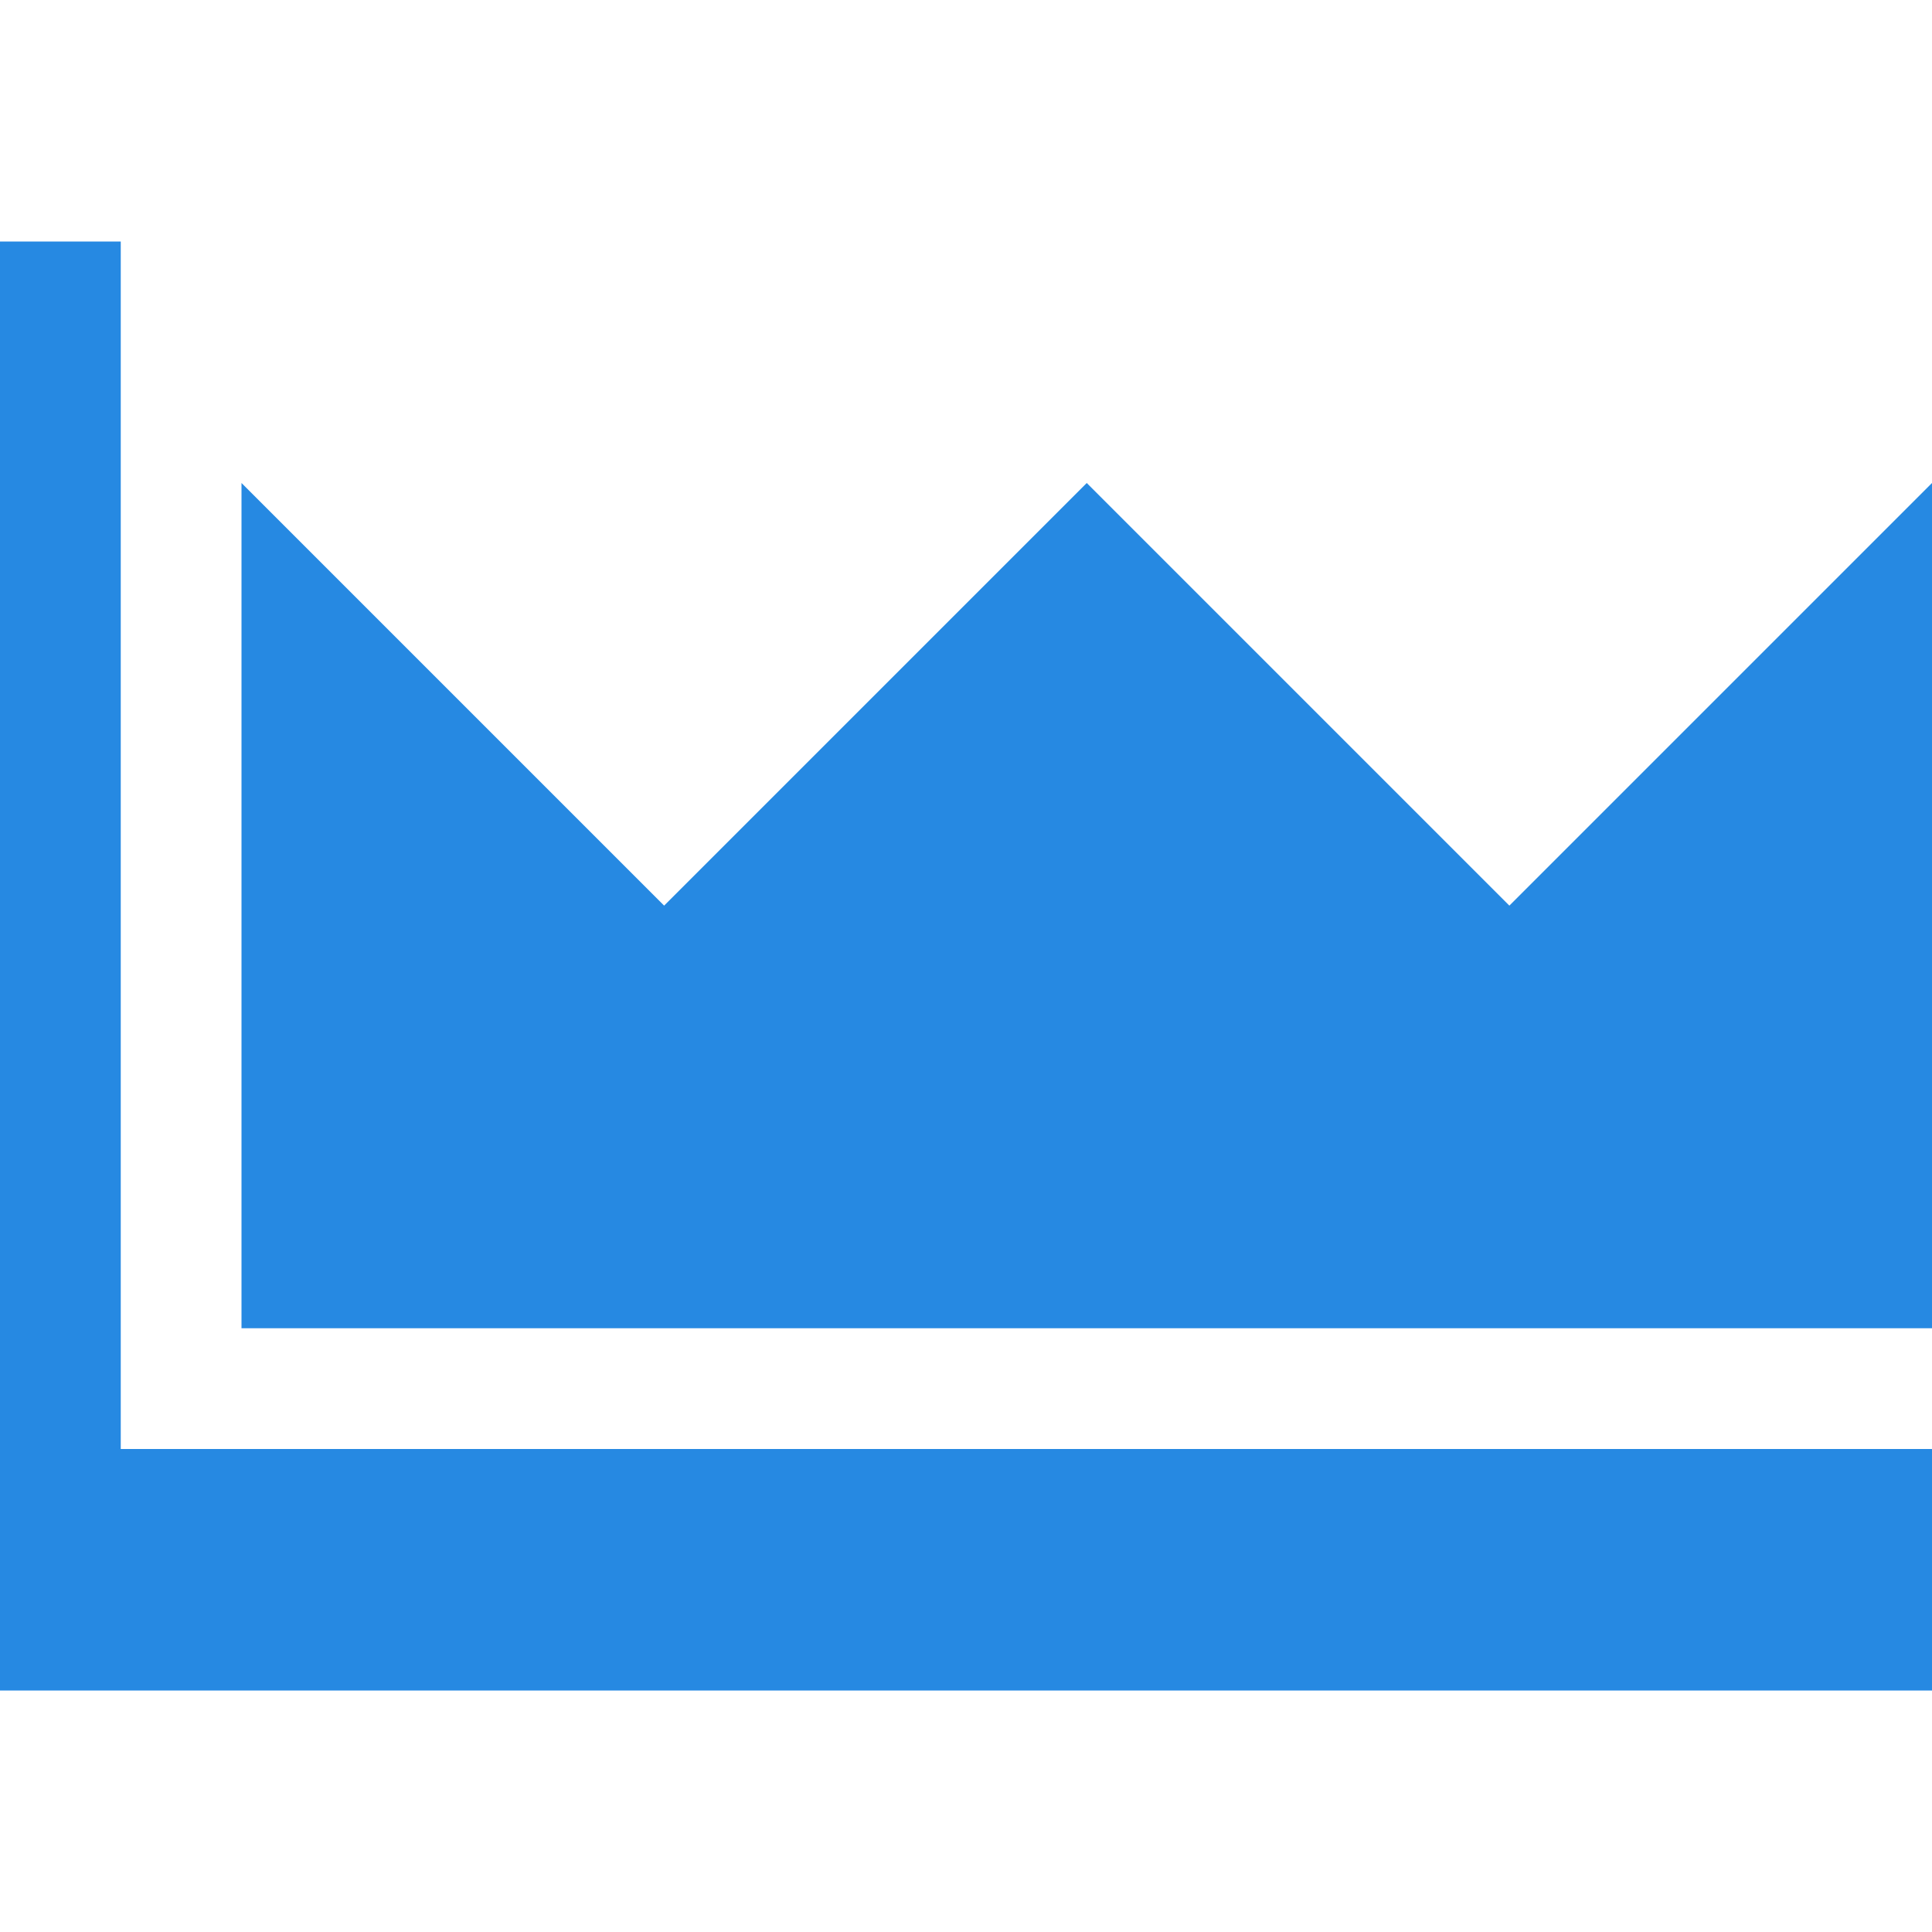
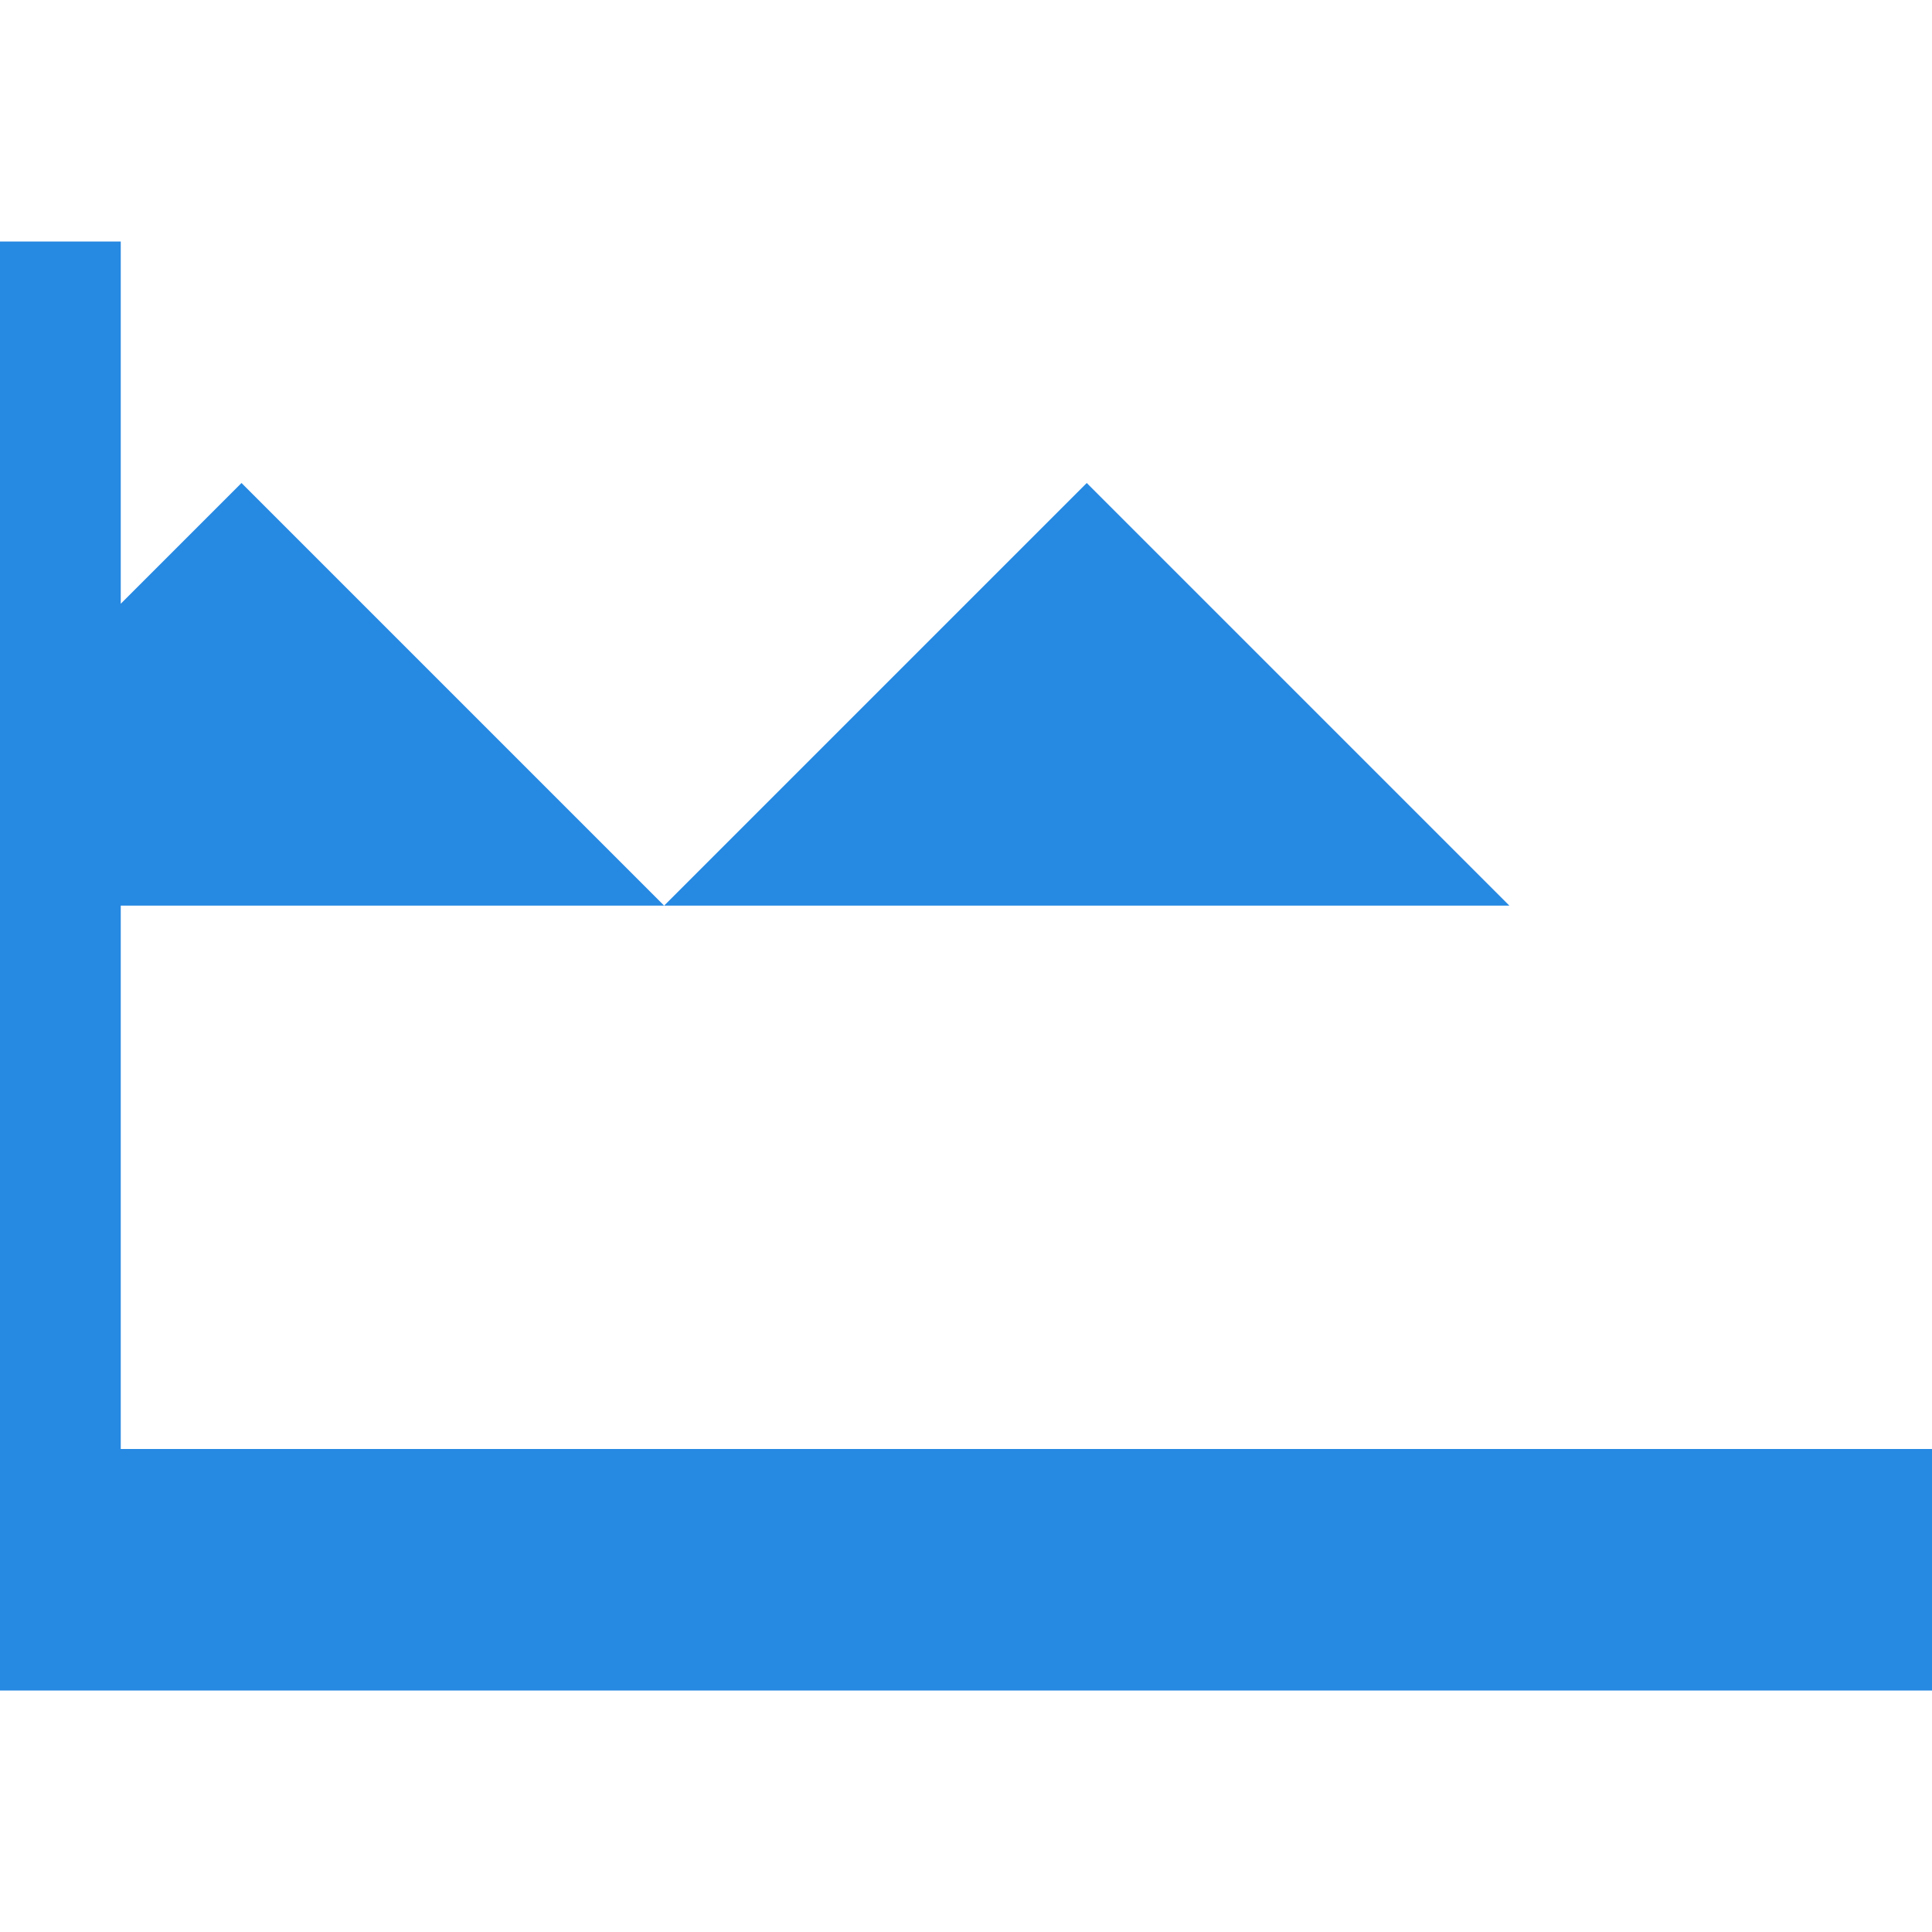
<svg xmlns="http://www.w3.org/2000/svg" width="16" height="16" class="yc-icon ServiceIcon navigation-items__icon" fill="#2689e2" stroke="none">
-   <path d="M1 2H0v12h16v-2H1V2zm11.5 5.5L9 4 5.5 7.5 2 4v7h14V4l-3.5 3.5z" />
+   <path d="M1 2H0v12h16v-2H1V2zm11.5 5.5L9 4 5.5 7.5 2 4v7V4l-3.5 3.5z" />
</svg>